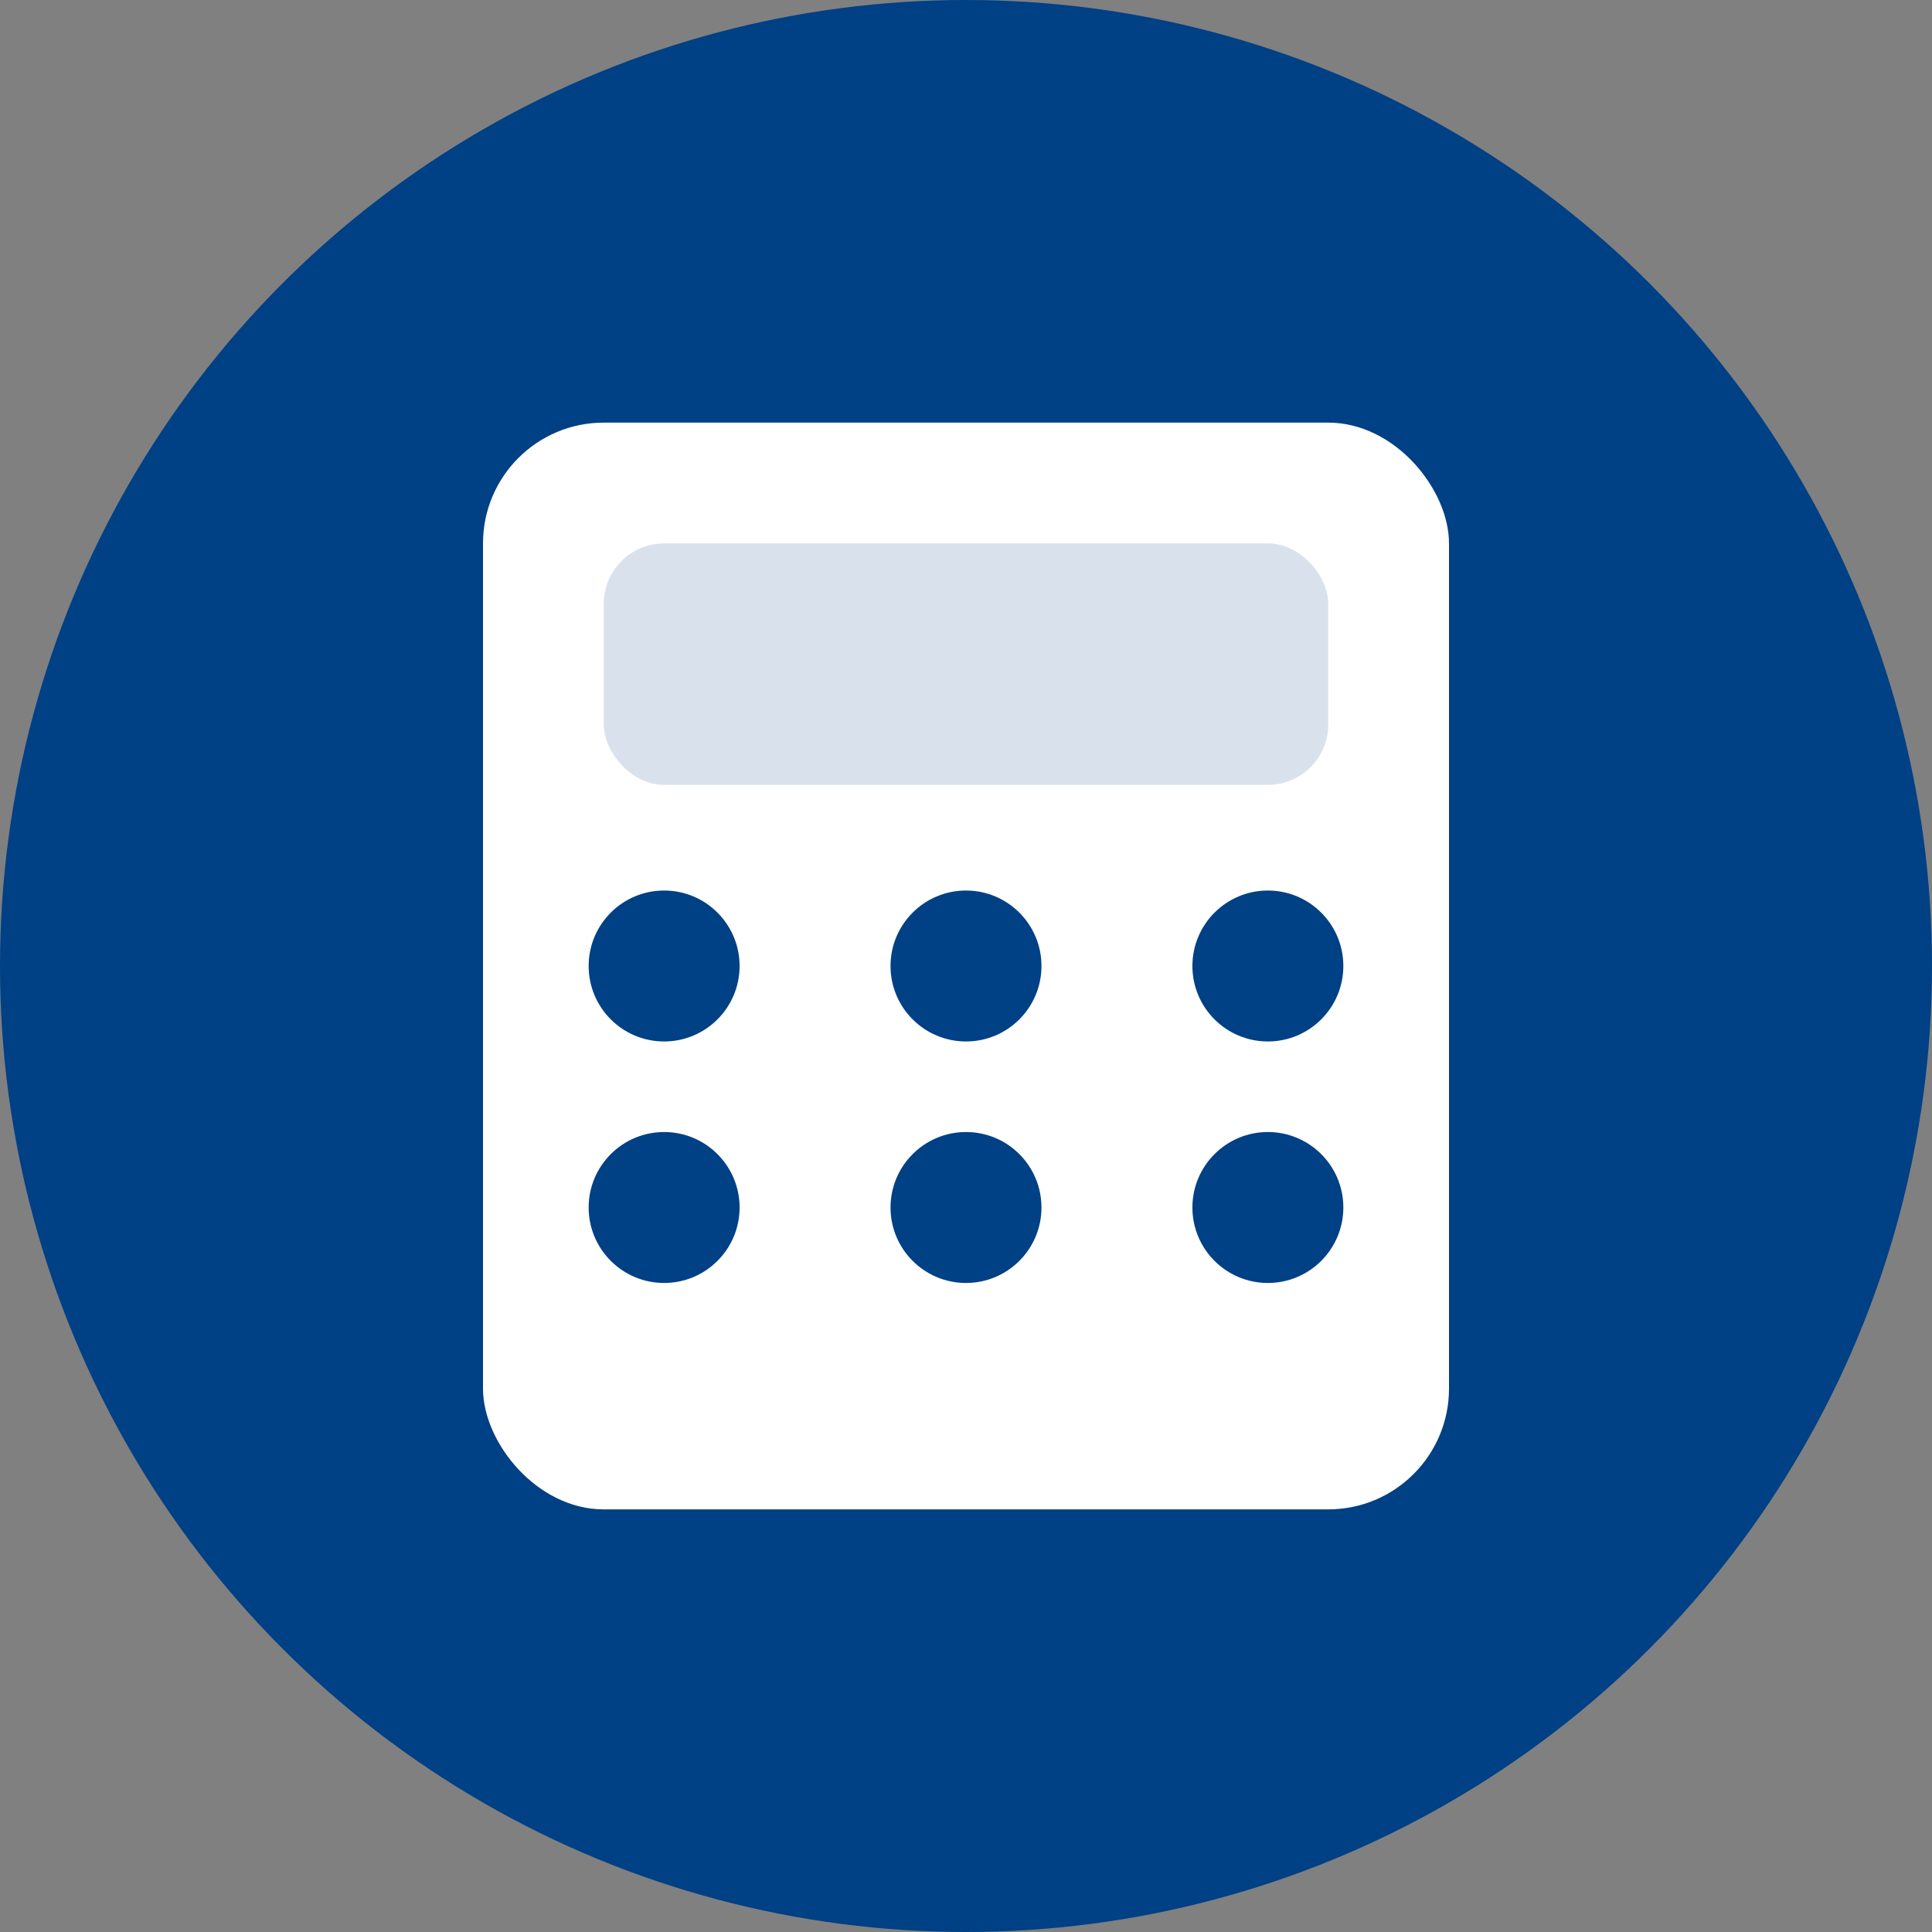
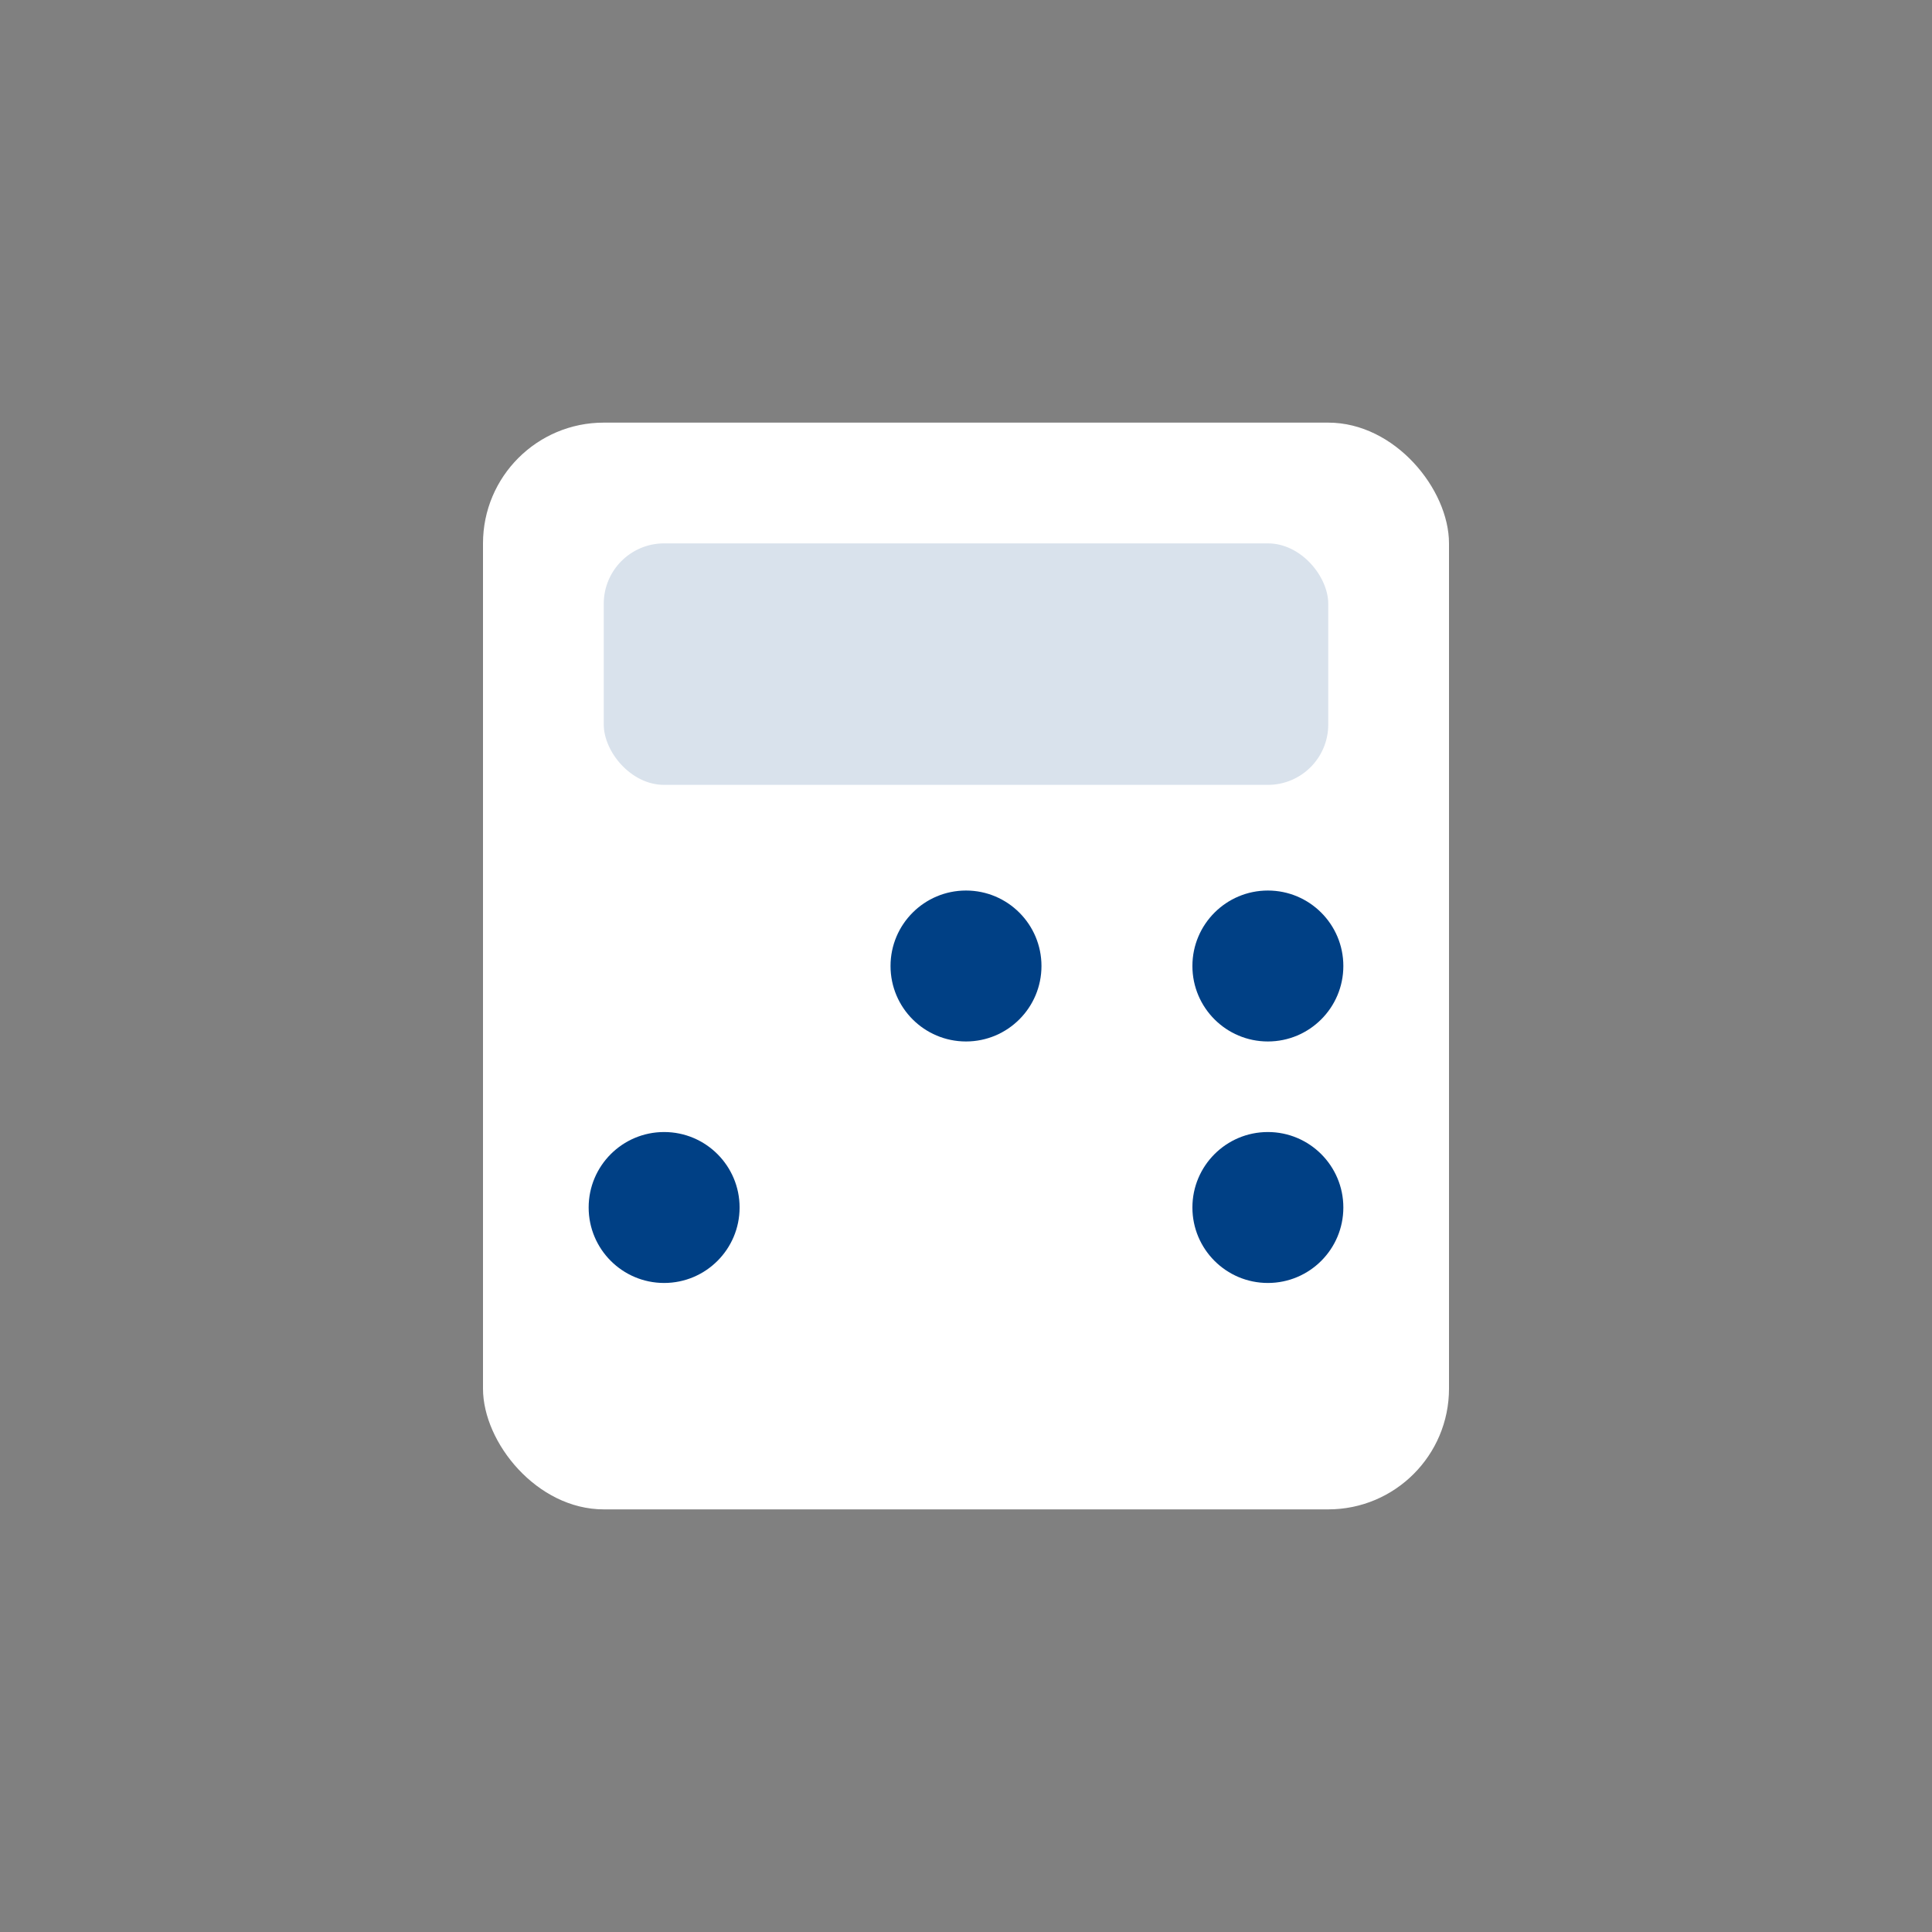
<svg xmlns="http://www.w3.org/2000/svg" width="64" height="64" viewBox="0 0 64 64" fill="none">
  <rect x="0" y="0" width="64" height="64" fill="#808080" stroke="none" />
-   <circle cx="32" cy="32" r="32" fill="#004085" />
  <rect x="16" y="14" width="32" height="36" rx="4" fill="#ffffff" />
  <rect x="20" y="18" width="24" height="8" rx="2" fill="#d9e2ec" />
-   <circle cx="22" cy="32" r="2.5" fill="#004085" />
  <circle cx="32" cy="32" r="2.5" fill="#004085" />
  <circle cx="42" cy="32" r="2.5" fill="#004085" />
  <circle cx="22" cy="40" r="2.5" fill="#004085" />
-   <circle cx="32" cy="40" r="2.5" fill="#004085" />
  <circle cx="42" cy="40" r="2.5" fill="#004085" />
</svg>